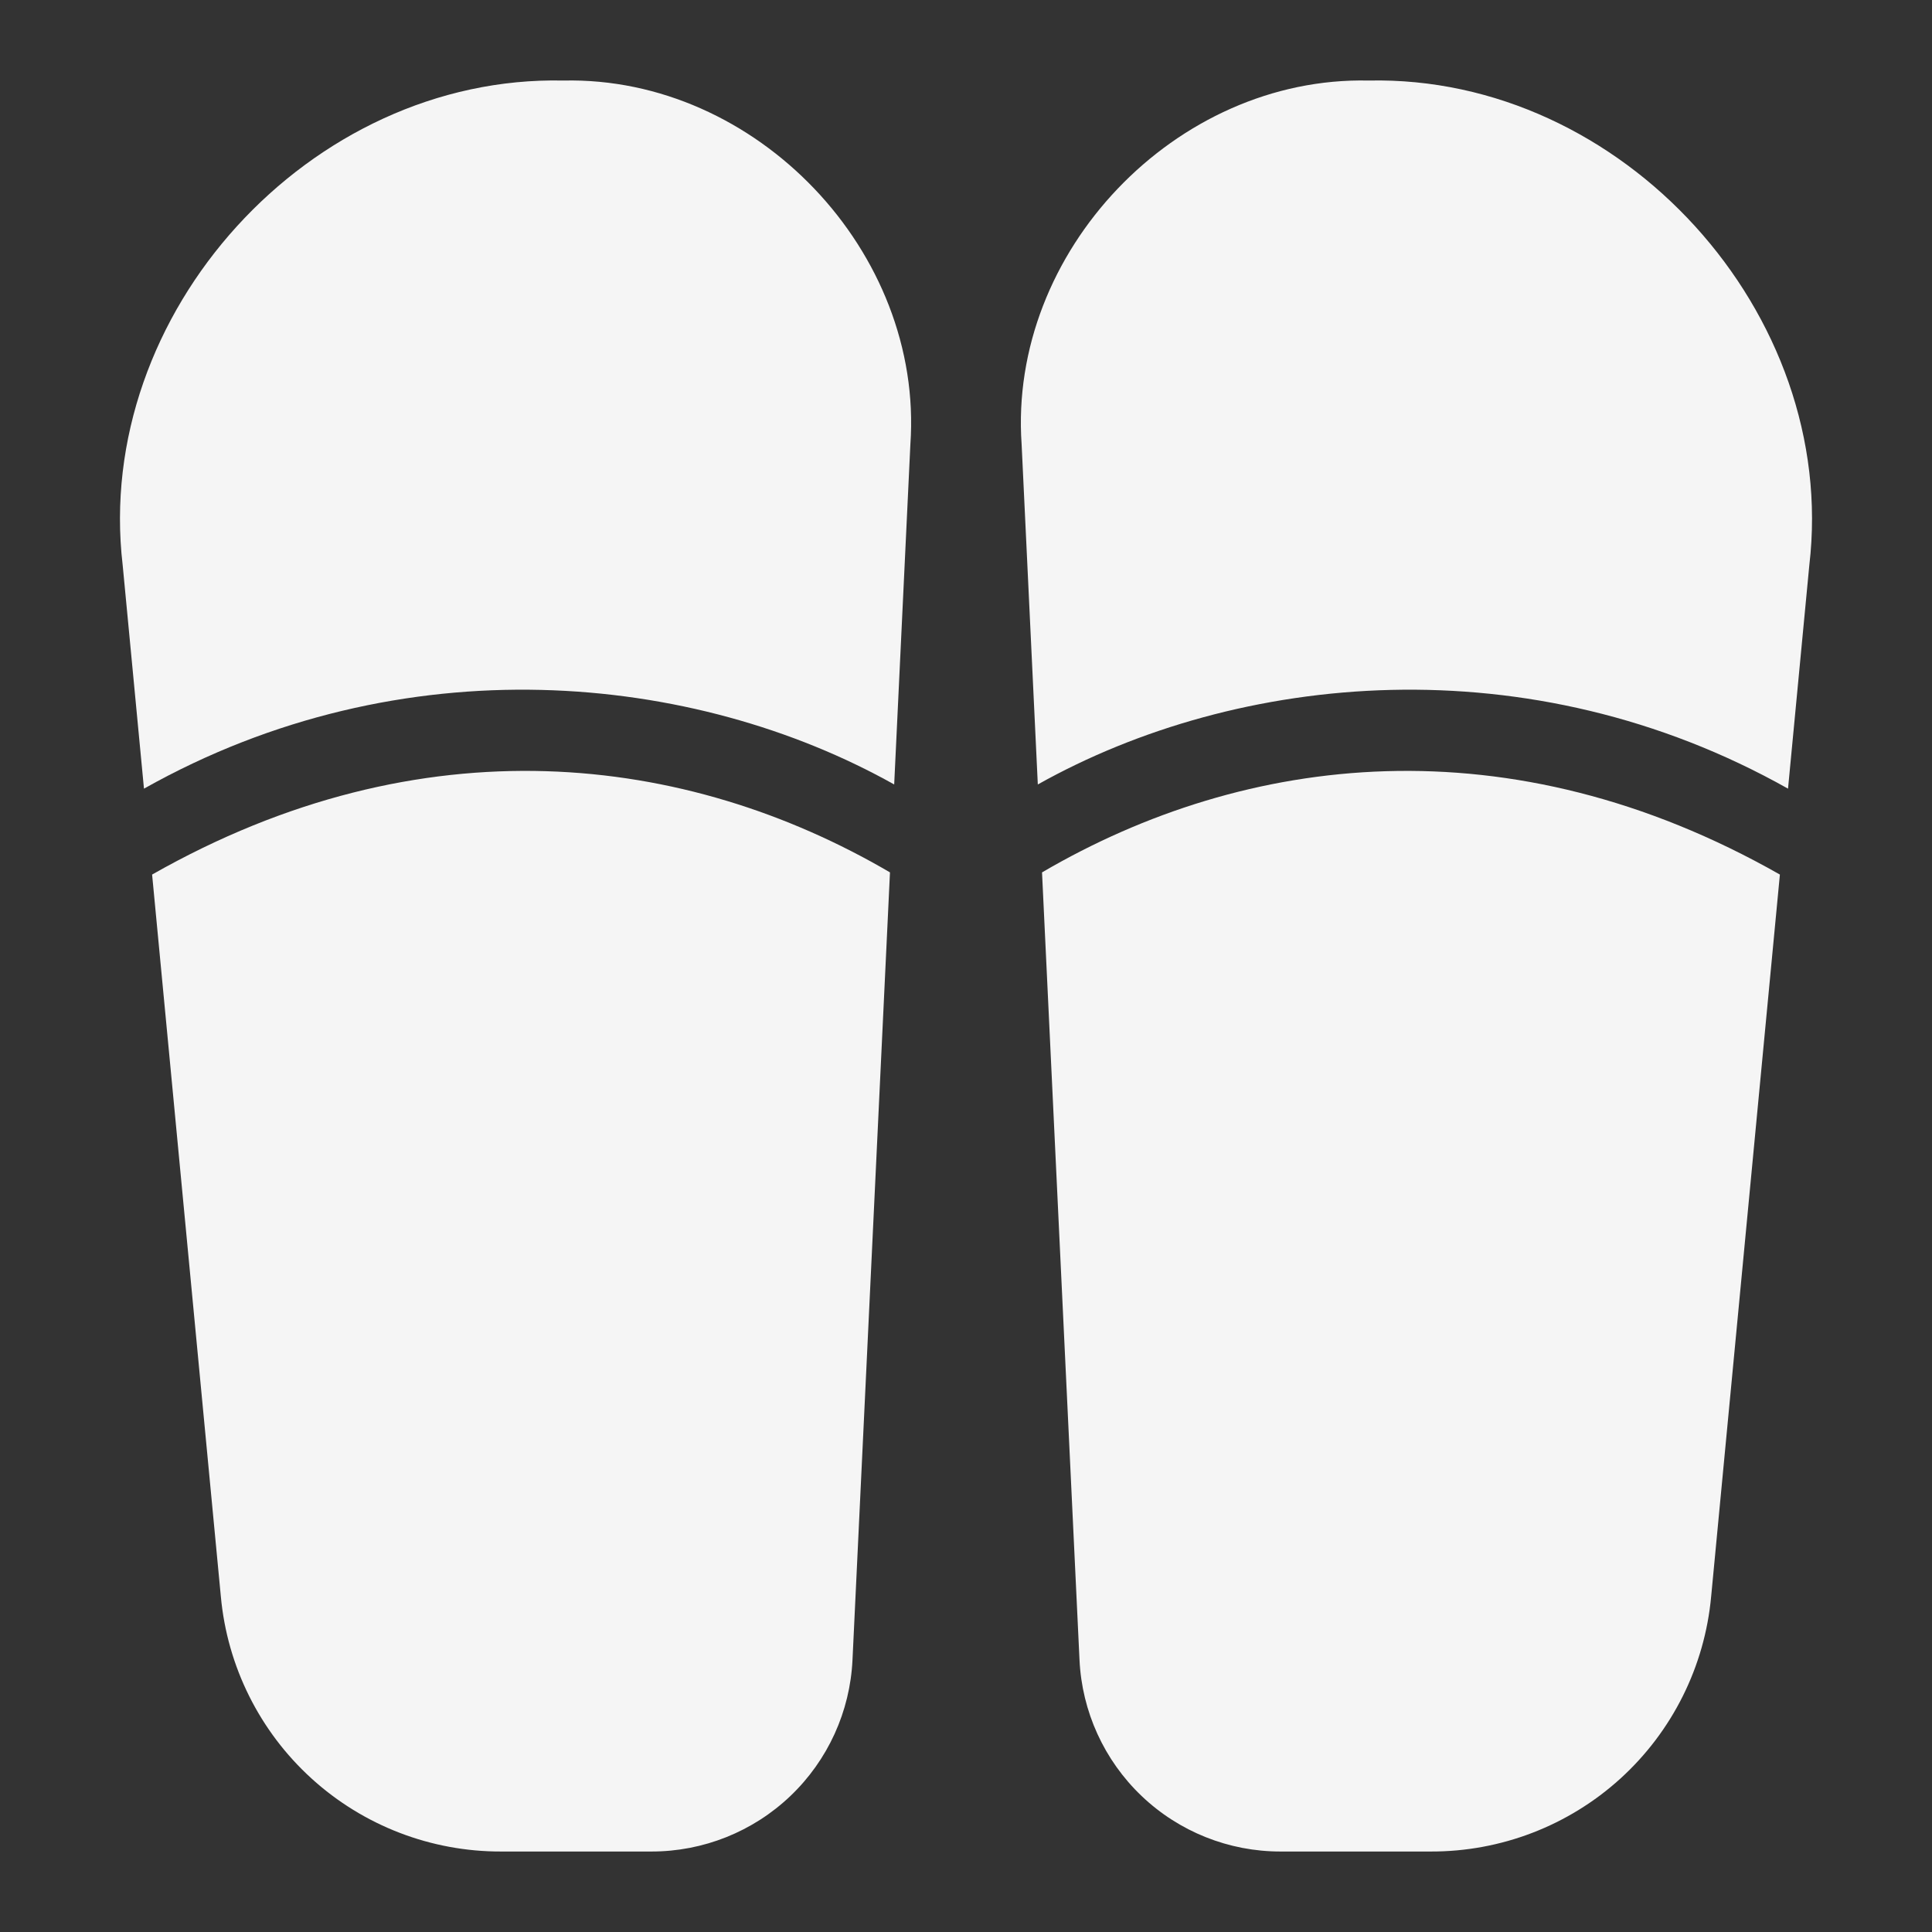
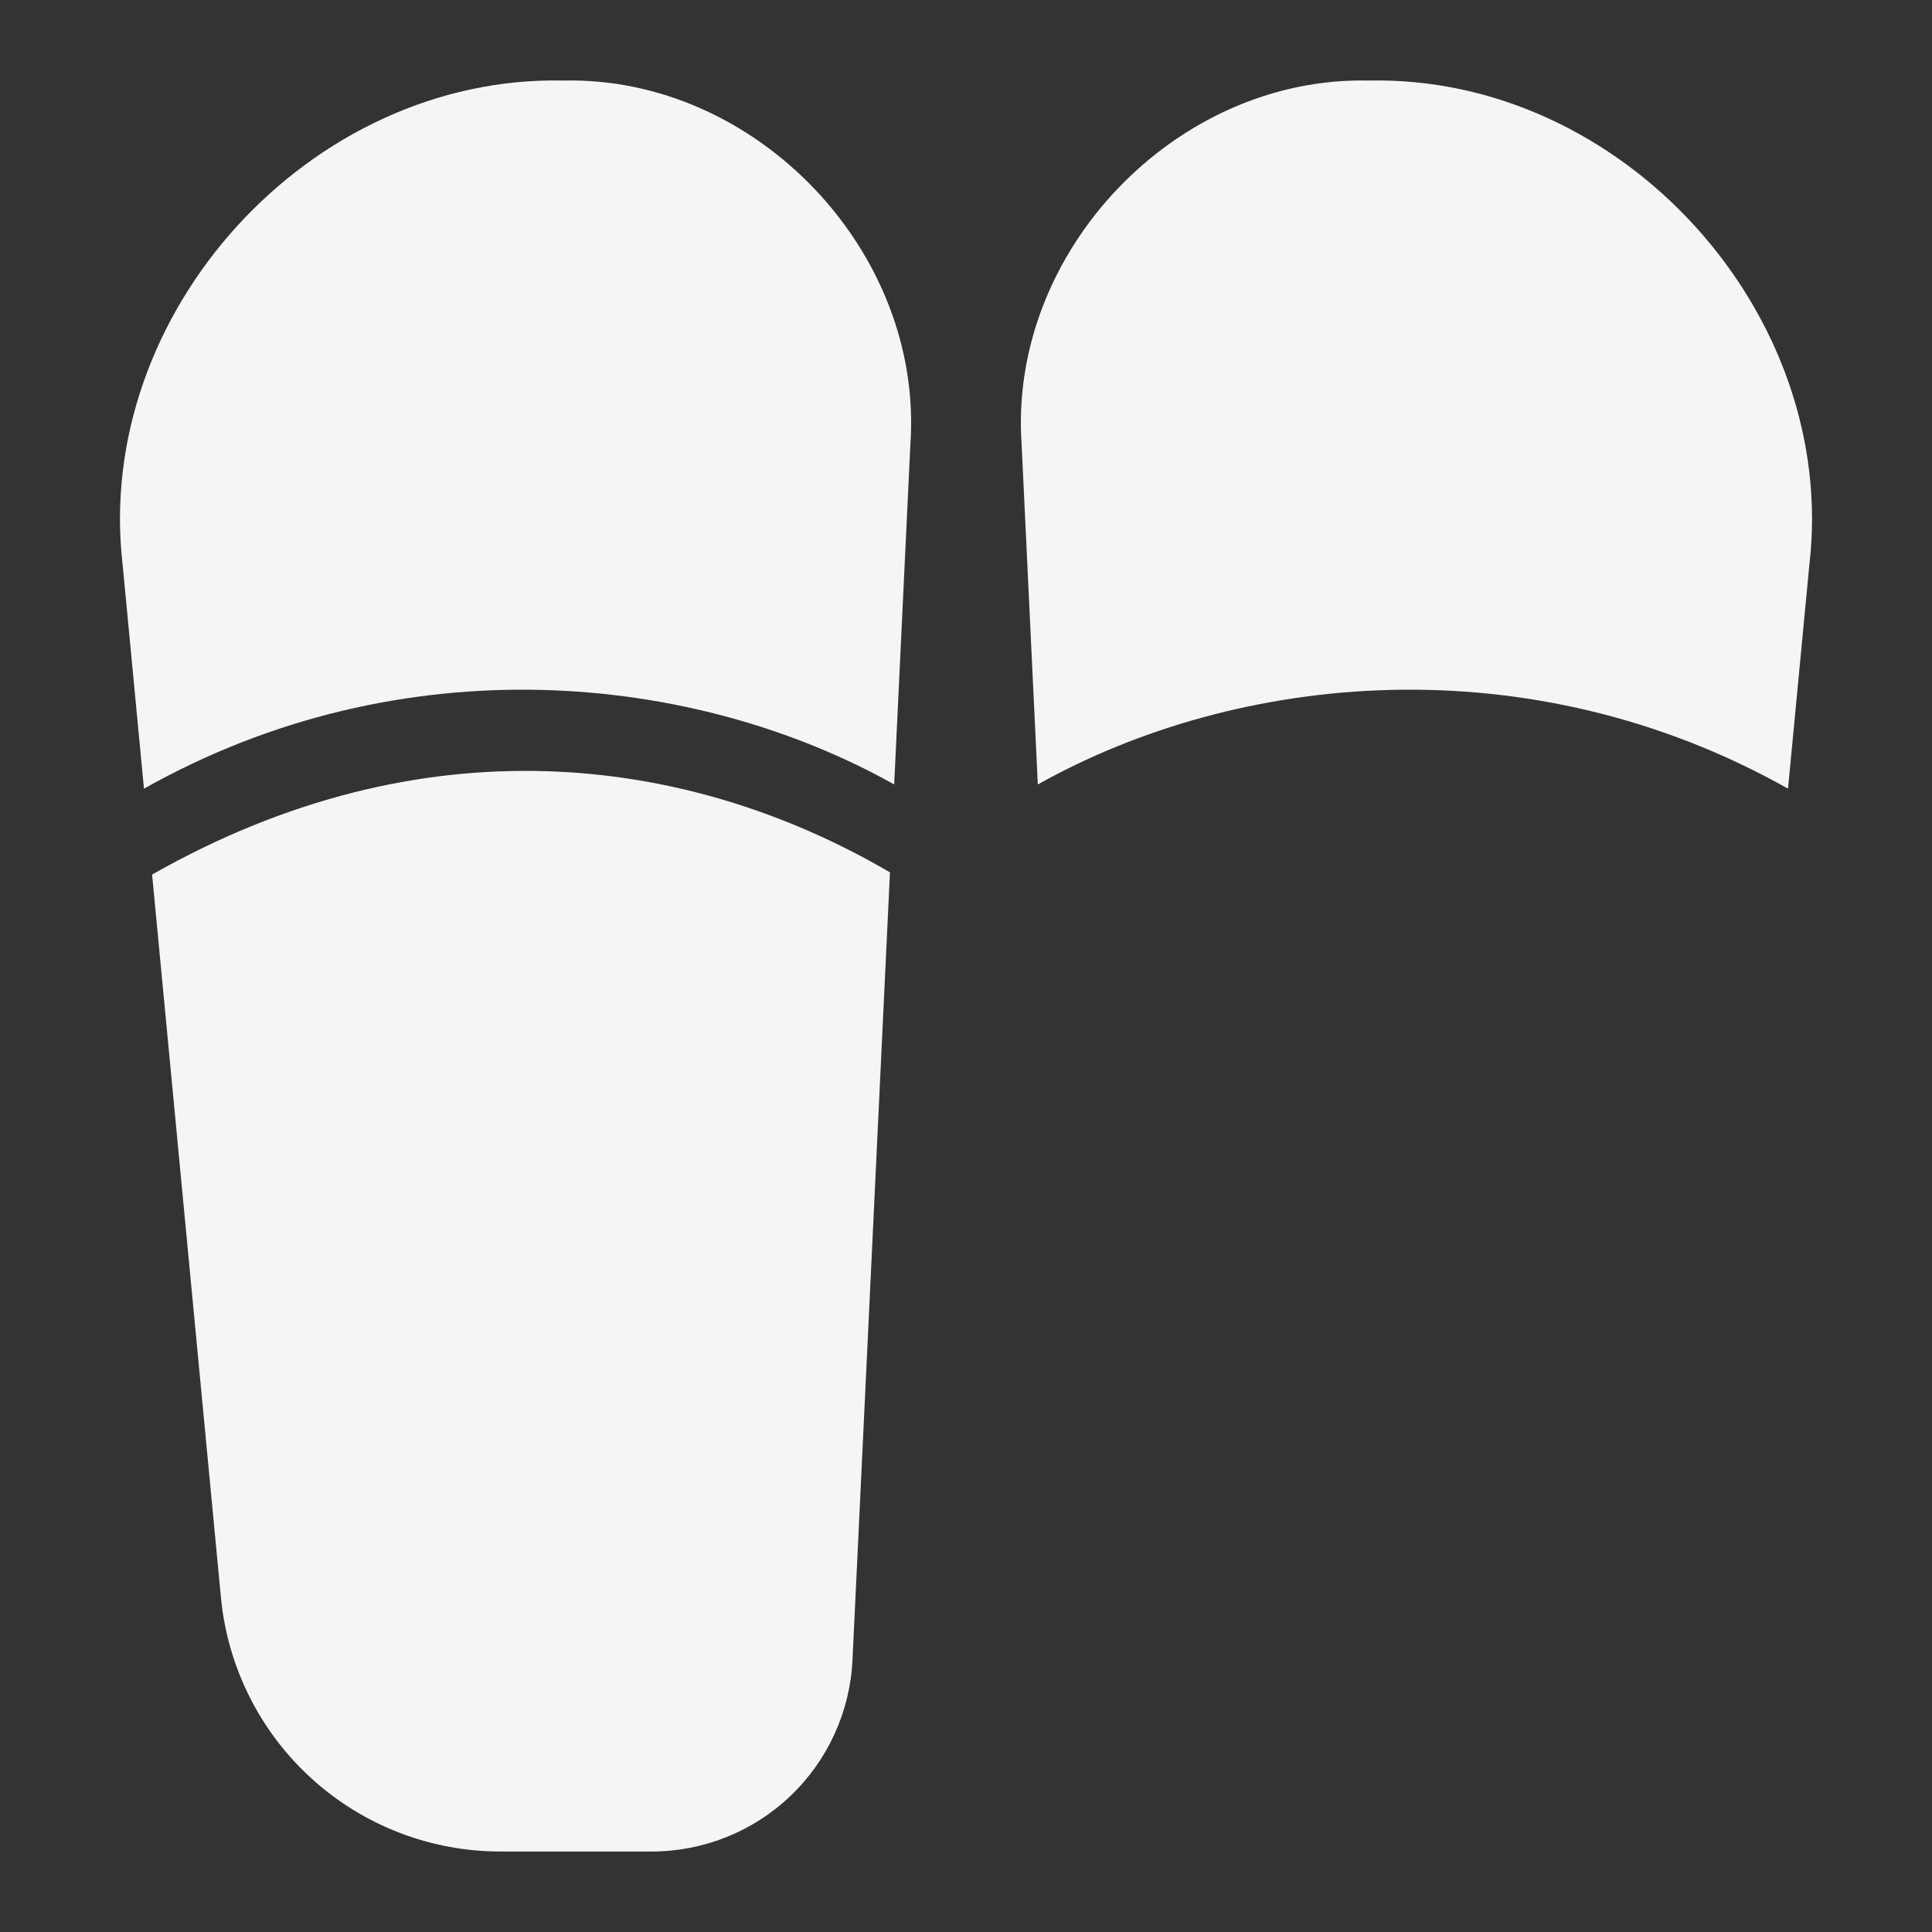
<svg xmlns="http://www.w3.org/2000/svg" width="100" height="100" viewBox="0 0 100 100" fill="none">
  <rect x="0" y="0" width="100" height="100" fill="#333333" stroke="none" />
  <path d="M6.35 29.256L7.452 40.821C20.833 33.292 35.917 34.792 46.283 40.604L47.121 23.002C47.817 13.04 39.148 3.944 29.163 4.169C16.038 3.881 4.819 16.215 6.35 29.256Z" fill="#F5F5F5" />
  <path d="M25.95 95.834H33.719C36.397 95.837 38.973 94.808 40.911 92.96C42.849 91.112 44.001 88.588 44.125 85.913L46.065 45.154C35.515 38.981 21.852 37.323 7.873 45.267L11.431 82.634C11.763 86.251 13.438 89.612 16.125 92.055C18.813 94.499 22.318 95.847 25.95 95.834ZM93.65 29.256L92.548 40.821C79.167 33.292 64.083 34.792 53.717 40.604L52.879 23.002C52.183 13.04 60.852 3.944 70.838 4.169C83.963 3.881 95.181 16.215 93.65 29.256Z" fill="#F5F5F5" />
-   <path d="M74.05 95.834H66.281C63.603 95.837 61.027 94.808 59.089 92.96C57.151 91.112 55.999 88.588 55.875 85.913L53.935 45.155C64.485 38.982 78.148 37.323 92.127 45.267L88.569 82.634C88.237 86.251 86.562 89.612 83.875 92.056C81.187 94.499 77.682 95.847 74.05 95.834Z" fill="#F5F5F5" />
</svg>